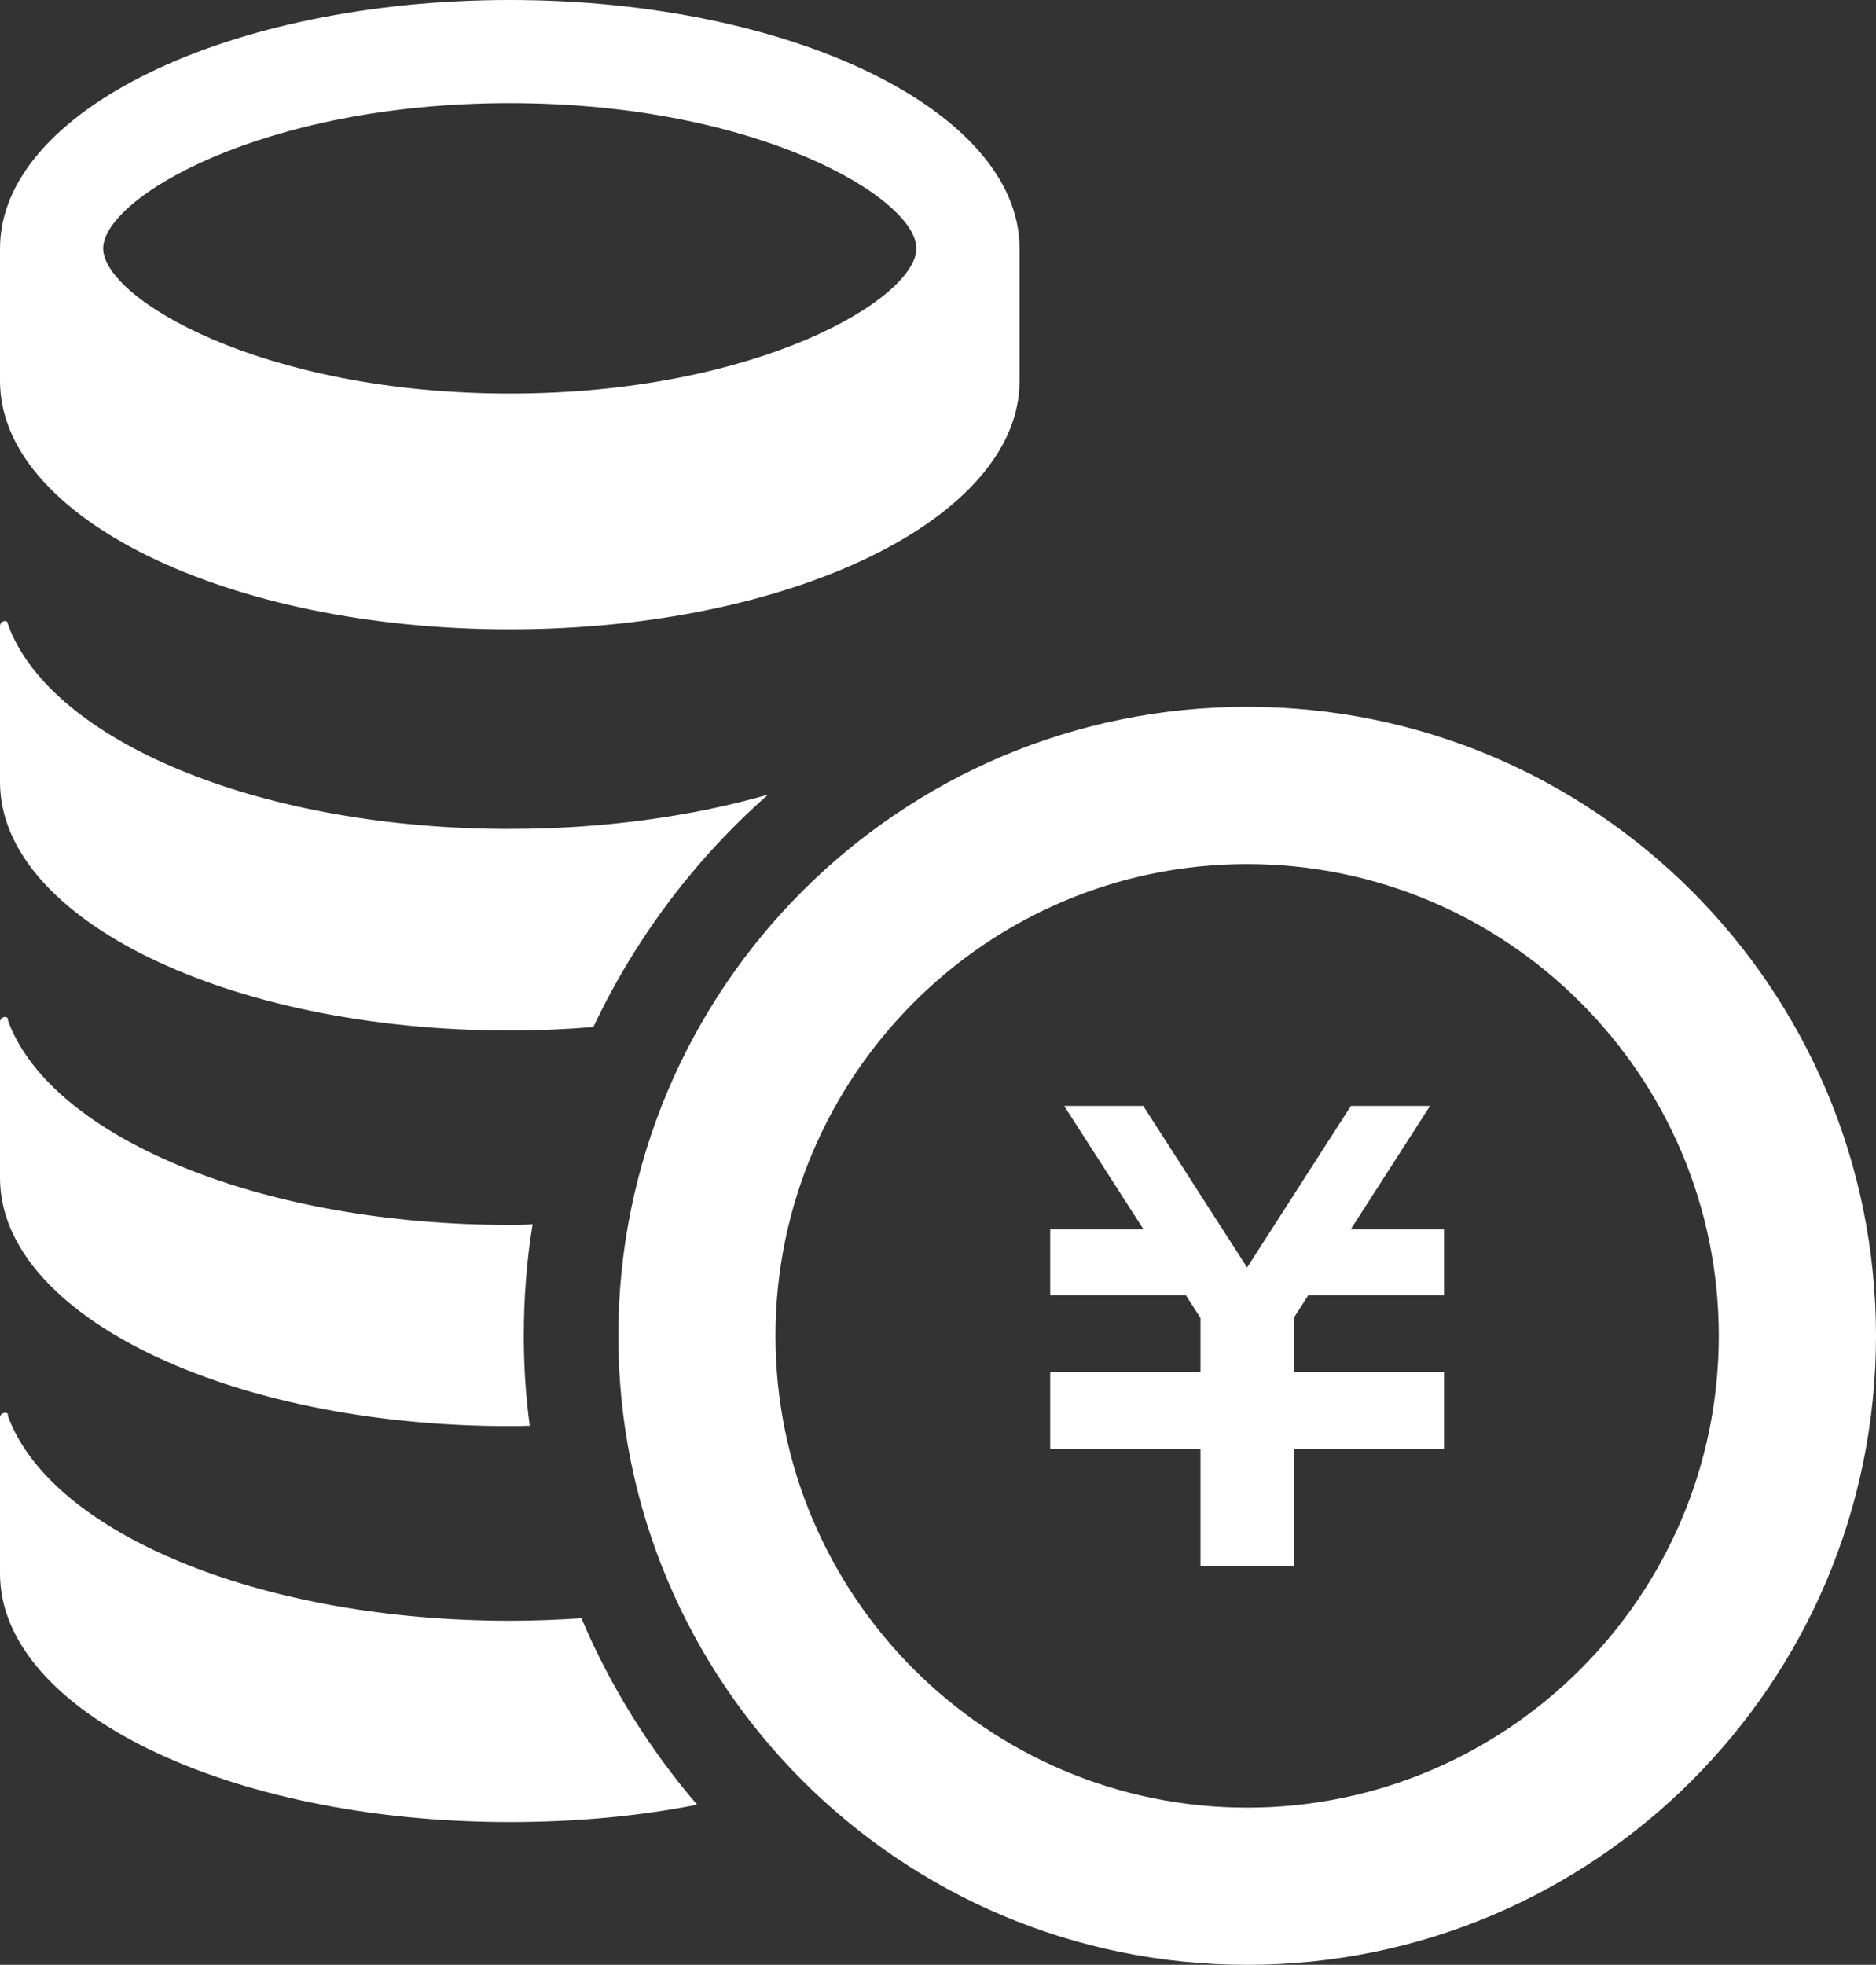
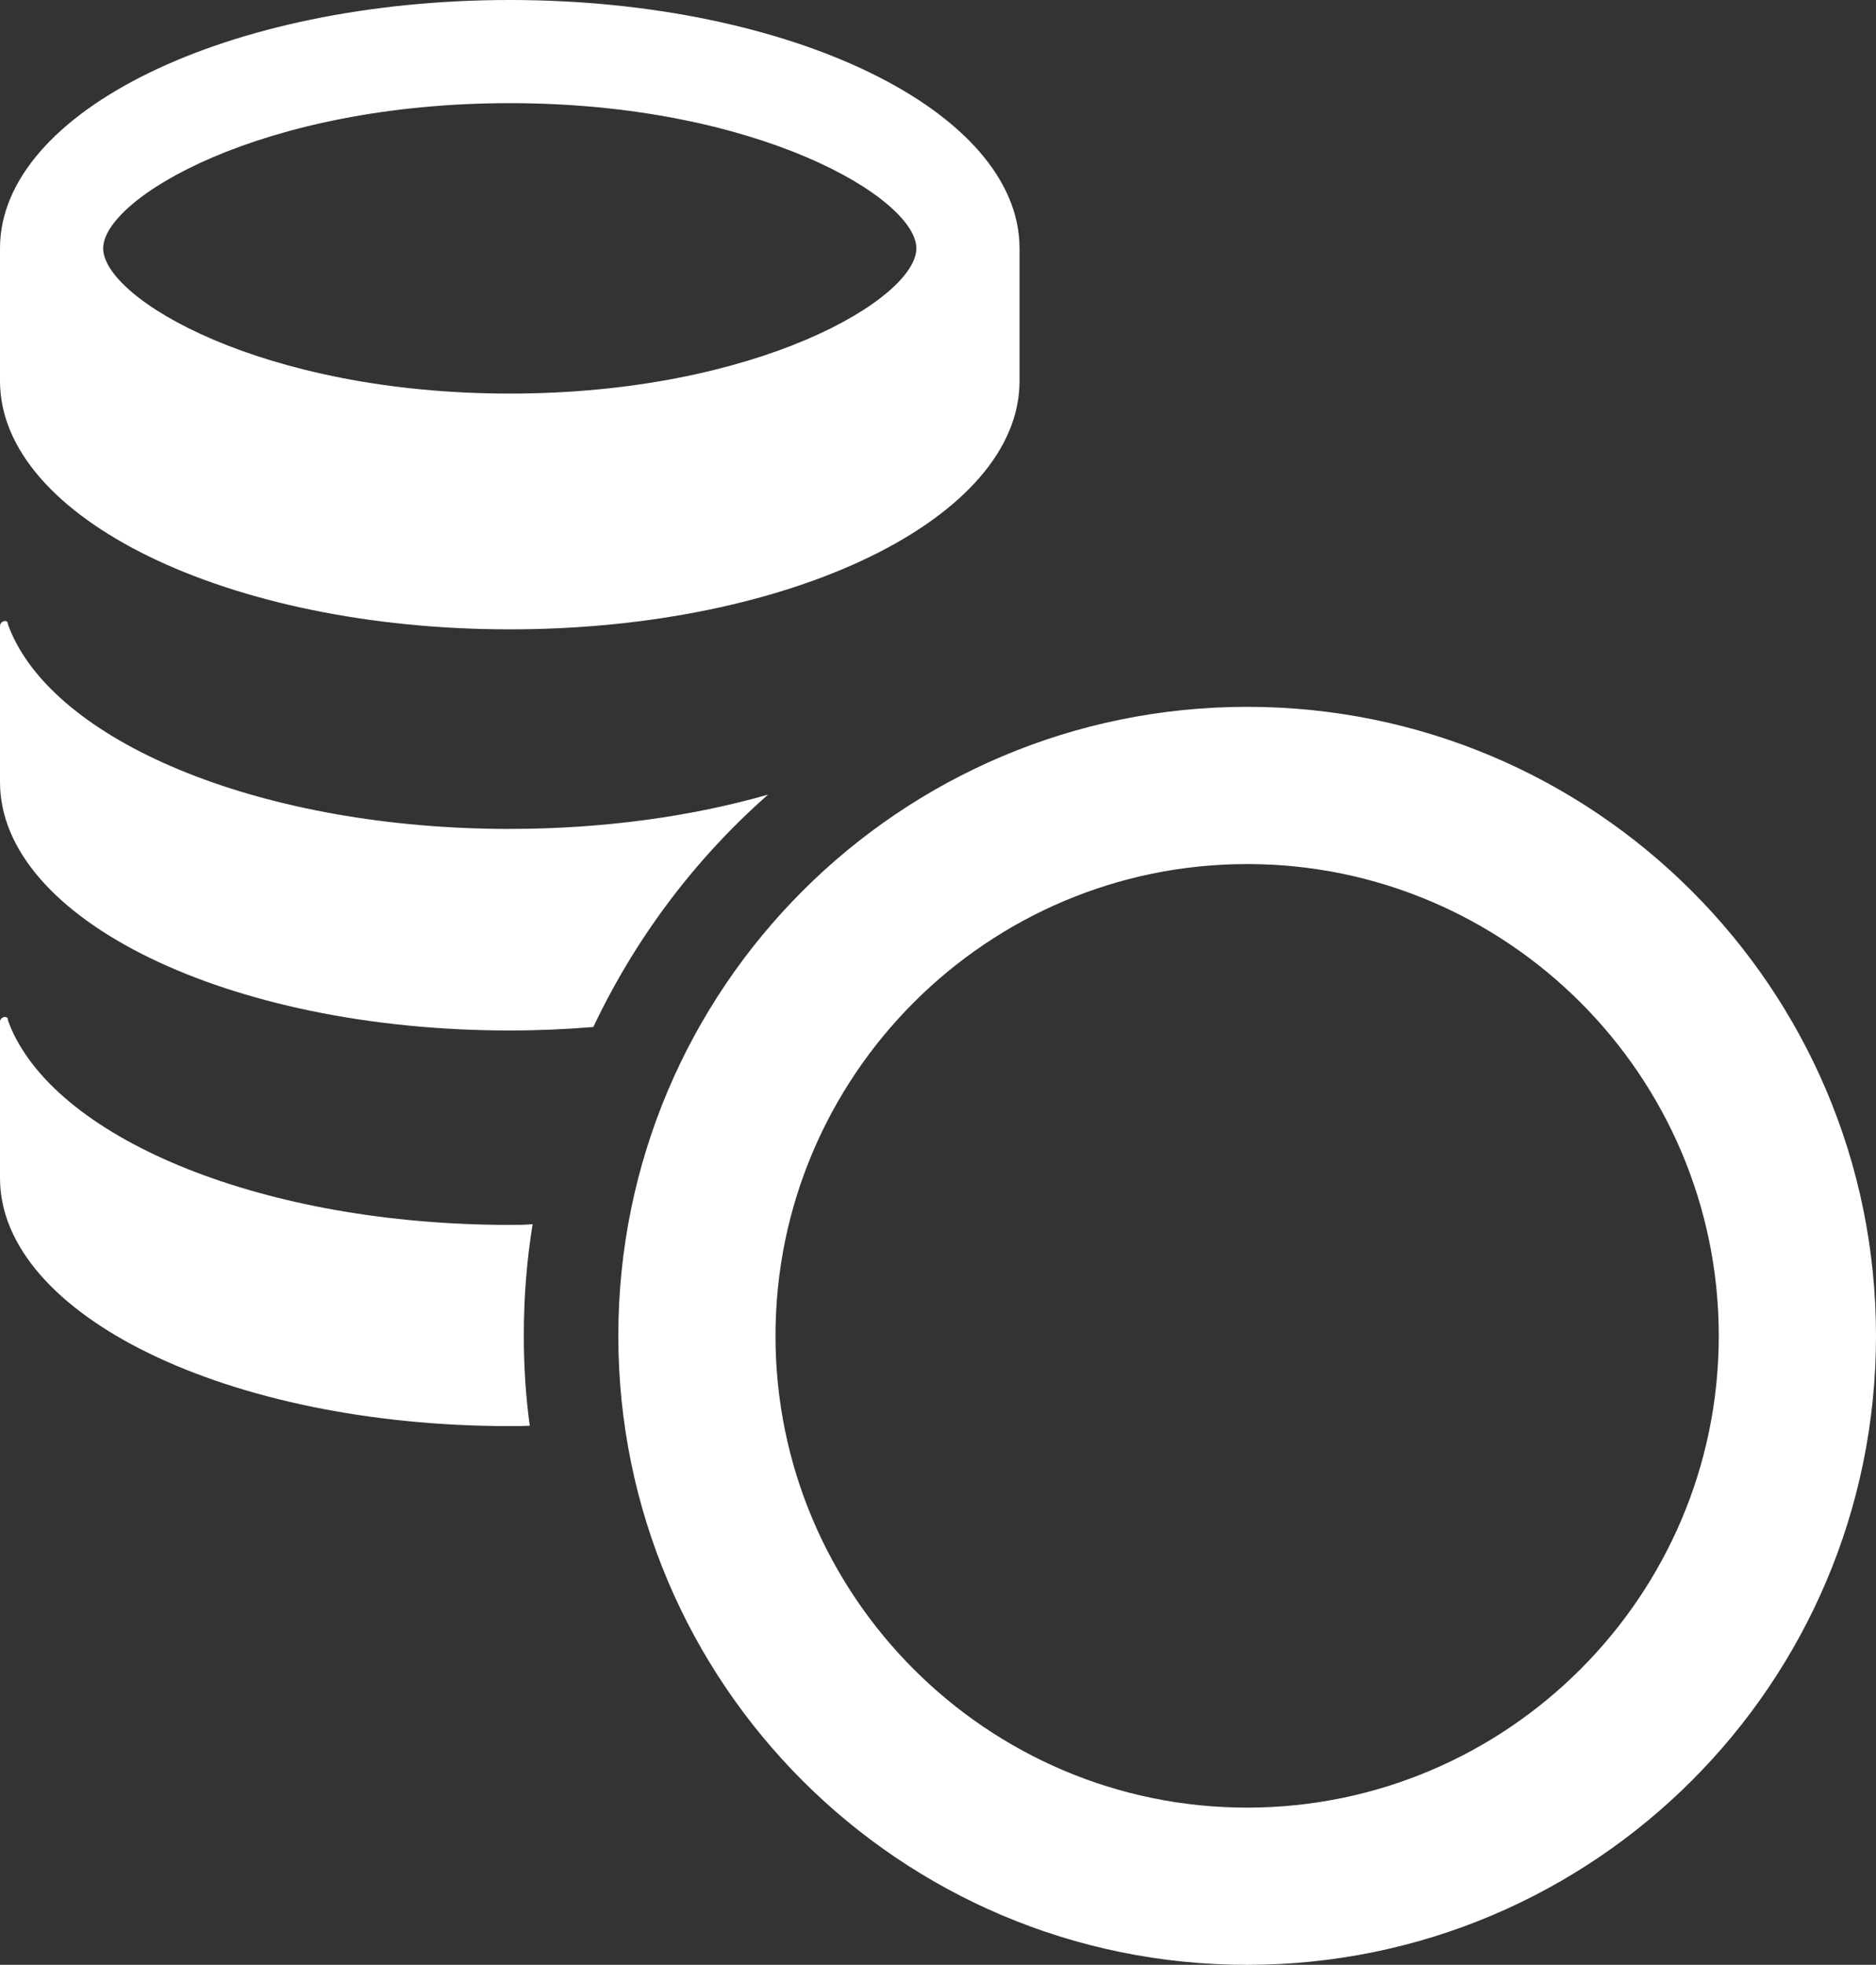
<svg xmlns="http://www.w3.org/2000/svg" id="_レイヤー_2" data-name="レイヤー 2" viewBox="0 0 488.97 512">
  <rect x="0" y="0" width="488.97" height="512" fill="#333333" stroke="none" />
  <defs>
    <style>
      .cls-1 {
        fill: #fff;
        stroke-width: 0px;
      }
    </style>
  </defs>
  <g id="_2" data-name="2">
    <g>
      <path class="cls-1" d="m132.88,0C59.48,0,0,28.97,0,64.72v34.56c0,35.75,59.48,64.72,132.88,64.72s132.86-28.97,132.86-64.72v-34.56C265.73,28.97,206.23,0,132.88,0Zm0,26.88c64.69,0,105.97,24.84,105.97,37.84s-41.28,37.84-105.97,37.84S26.89,77.72,26.89,64.72s41.26-37.84,105.98-37.84Z" />
      <path class="cls-1" d="m132.86,216c24.58,0,47.59-3.28,67.34-8.94-19.02,16.72-34.58,37.38-45.55,60.56-7.06.58-14.34.91-21.8.91C59.5,268.53,0,239.51,0,203.78v-40.62c0-.66.5-1.25,1.16-1.31.31-.09.66.06.89.41-.16,0,0,.47.91,2.69,12.86,29.19,66.12,51.06,129.91,51.06Z" />
      <path class="cls-1" d="m136.53,348.09c0,7.97.5,15.75,1.55,23.44-1.7.09-3.44.09-5.22.09C59.5,371.63,0,342.69,0,306.97v-40.73c0-.58.5-1.14,1.16-1.23.53-.06.88.25,1.12.62-.31-.41-.64-.62.67,2.5,12.86,29.16,66.13,51.06,129.91,51.06,1.97,0,4.02,0,5.97-.19-1.56,9.51-2.3,19.19-2.3,29.09Z" />
-       <path class="cls-1" d="m181.69,470.28c-15.08,2.97-31.55,4.52-48.83,4.52C59.5,474.8,0,445.88,0,410.06v-40.66c0-.66.5-1.16,1.16-1.22.5-.09.97.16,1.14.66-.33-.41-.73-.81.66,2.38,12.86,29.25,66.13,51.12,129.91,51.12,6.3,0,12.61-.25,18.67-.66,7.53,17.78,17.78,34.19,30.16,48.59Z" />
-       <polygon class="cls-1" points="376.37 337.52 341 337.52 337.22 343.41 337.22 357.56 376.37 357.56 376.37 357.62 376.37 374.78 376.37 377.66 337.22 377.66 337.22 408 312.89 408 312.89 377.66 273.73 377.66 273.73 374.78 273.73 357.62 273.73 357.56 312.89 357.56 312.89 343.44 309.09 337.52 273.73 337.52 273.73 320.34 298.05 320.34 277.37 288.19 297.98 288.19 325.05 330.28 352.11 288.19 372.73 288.19 352.06 320.34 376.37 320.34 376.37 337.52" />
      <path class="cls-1" d="m325.05,225.16c67.78,0,122.94,55.16,122.94,122.94s-55.16,122.94-122.94,122.94-122.92-55.16-122.92-122.94,55.16-122.94,122.92-122.94m0-40.97c-90.53,0-163.89,73.39-163.89,163.91s73.36,163.91,163.89,163.91,163.92-73.38,163.92-163.91c0-90.52-73.39-163.91-163.92-163.91Z" />
    </g>
  </g>
</svg>